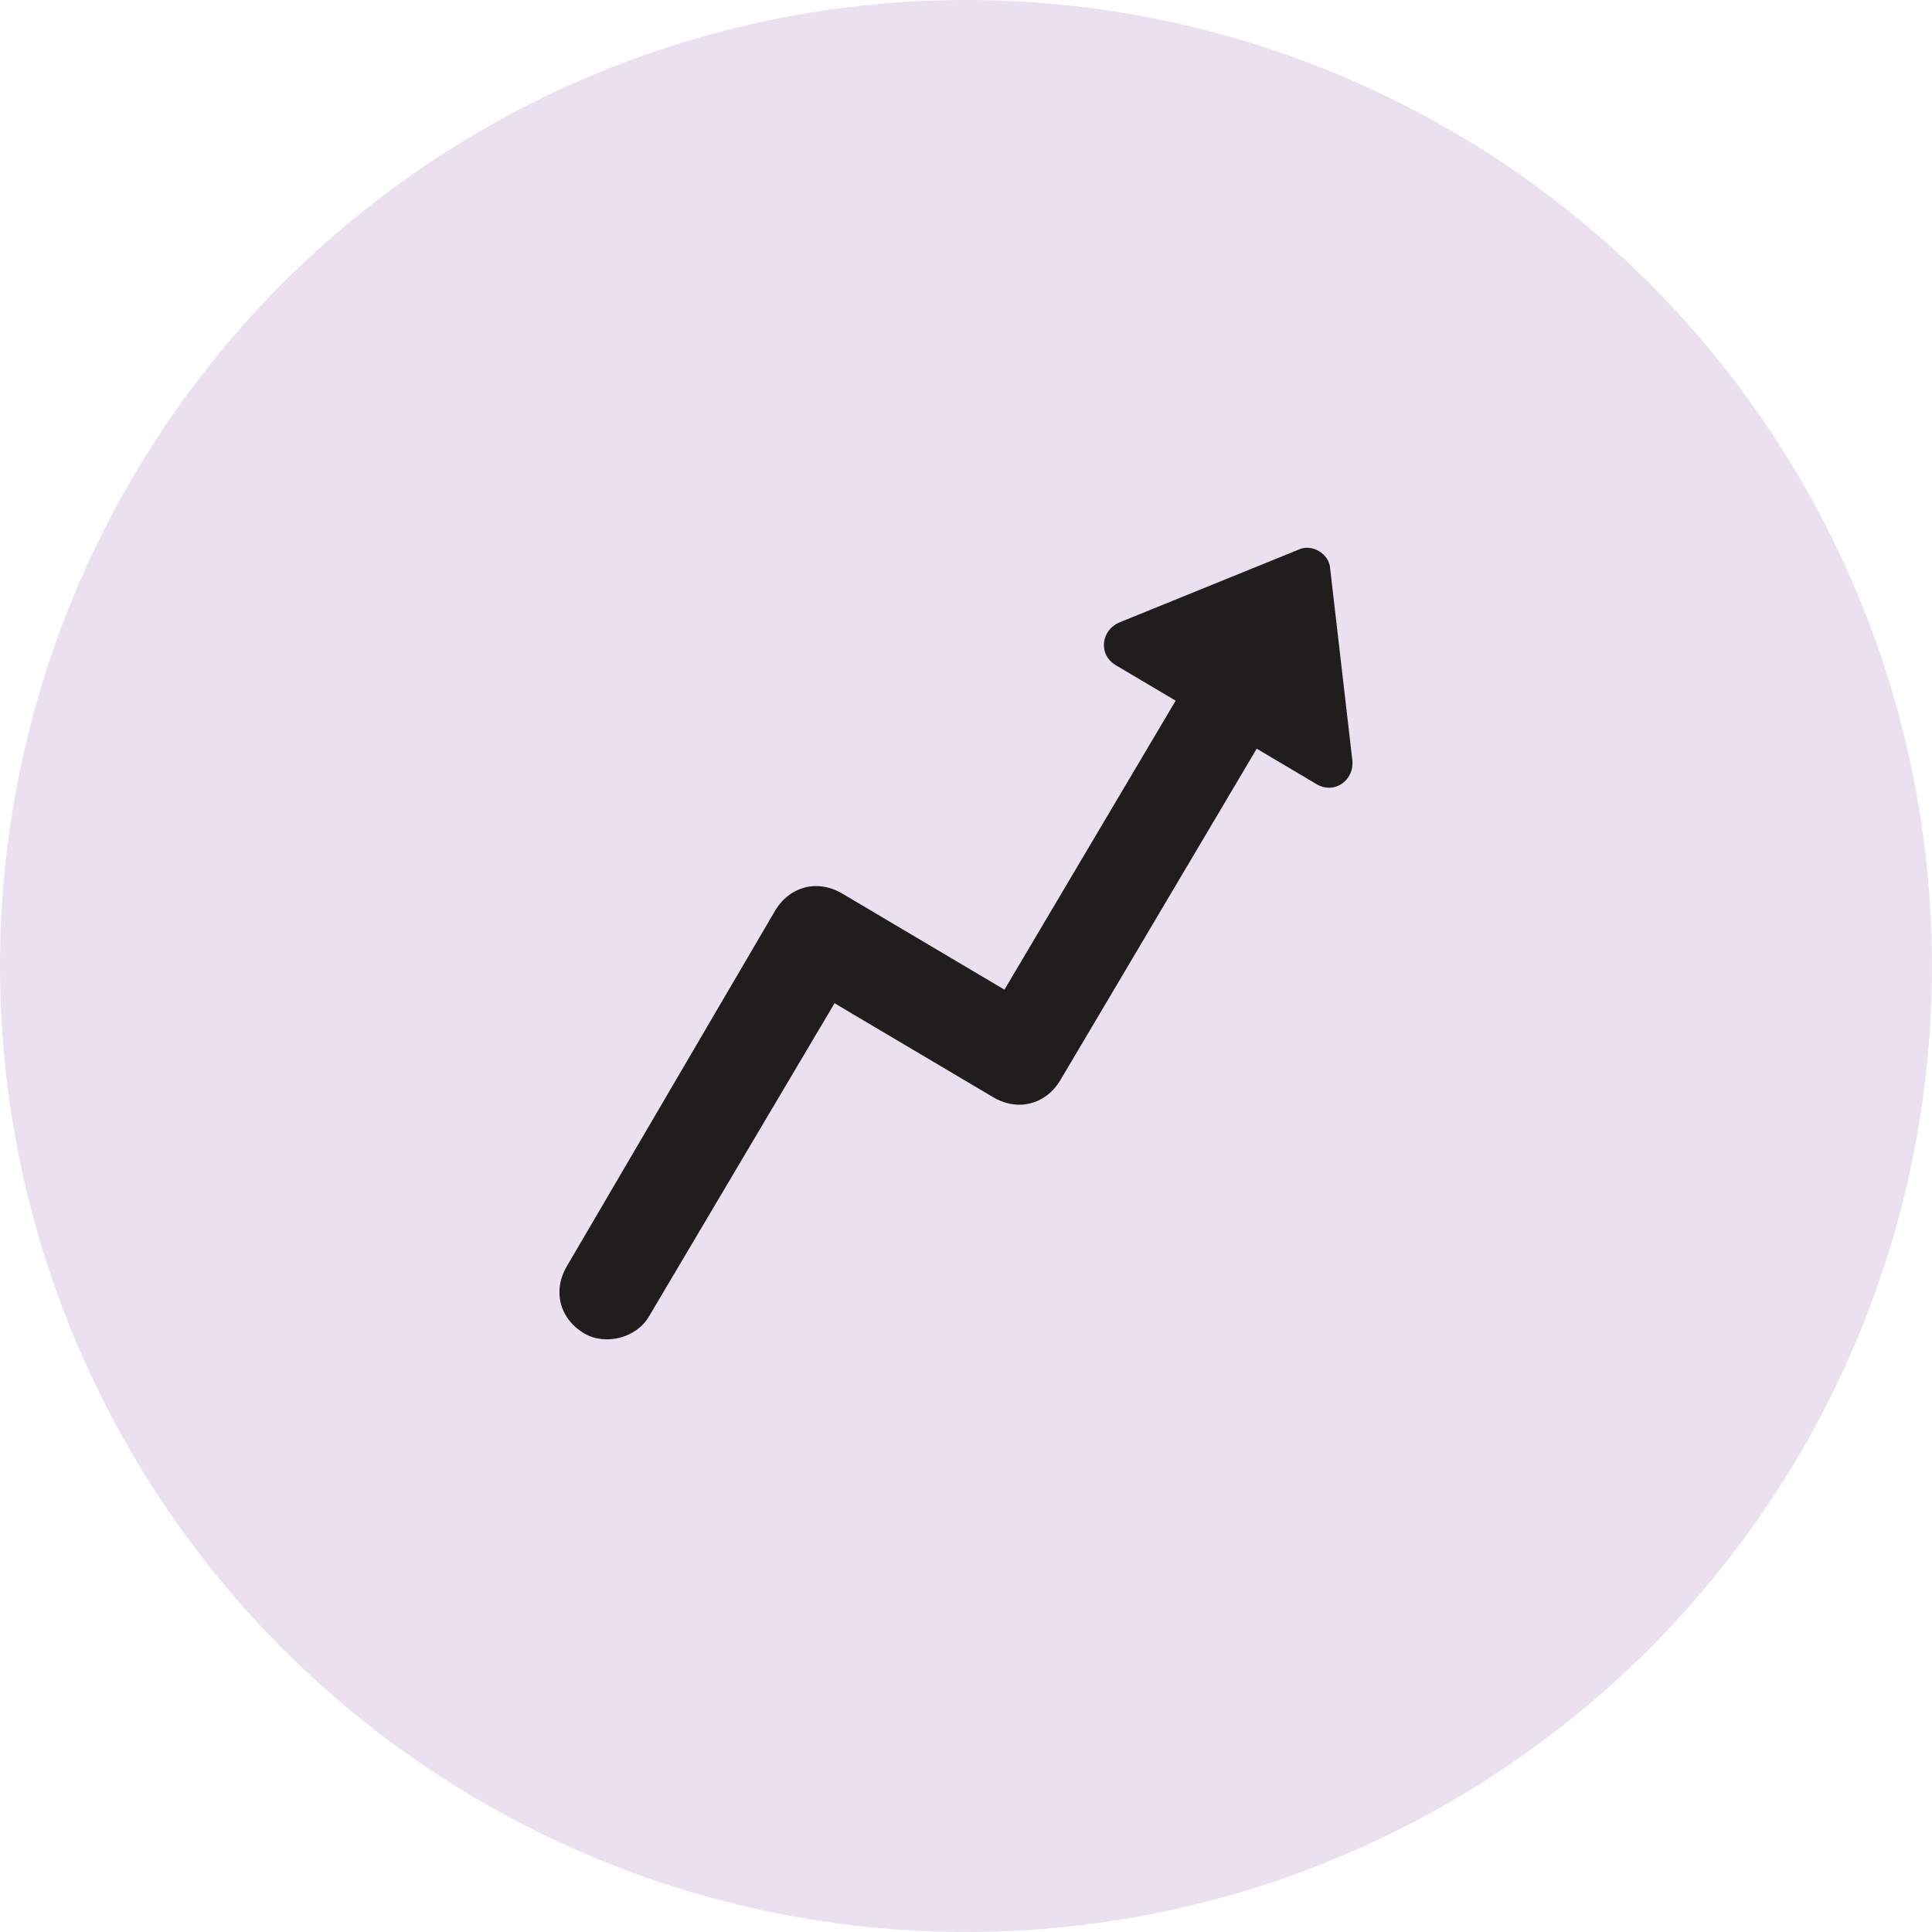
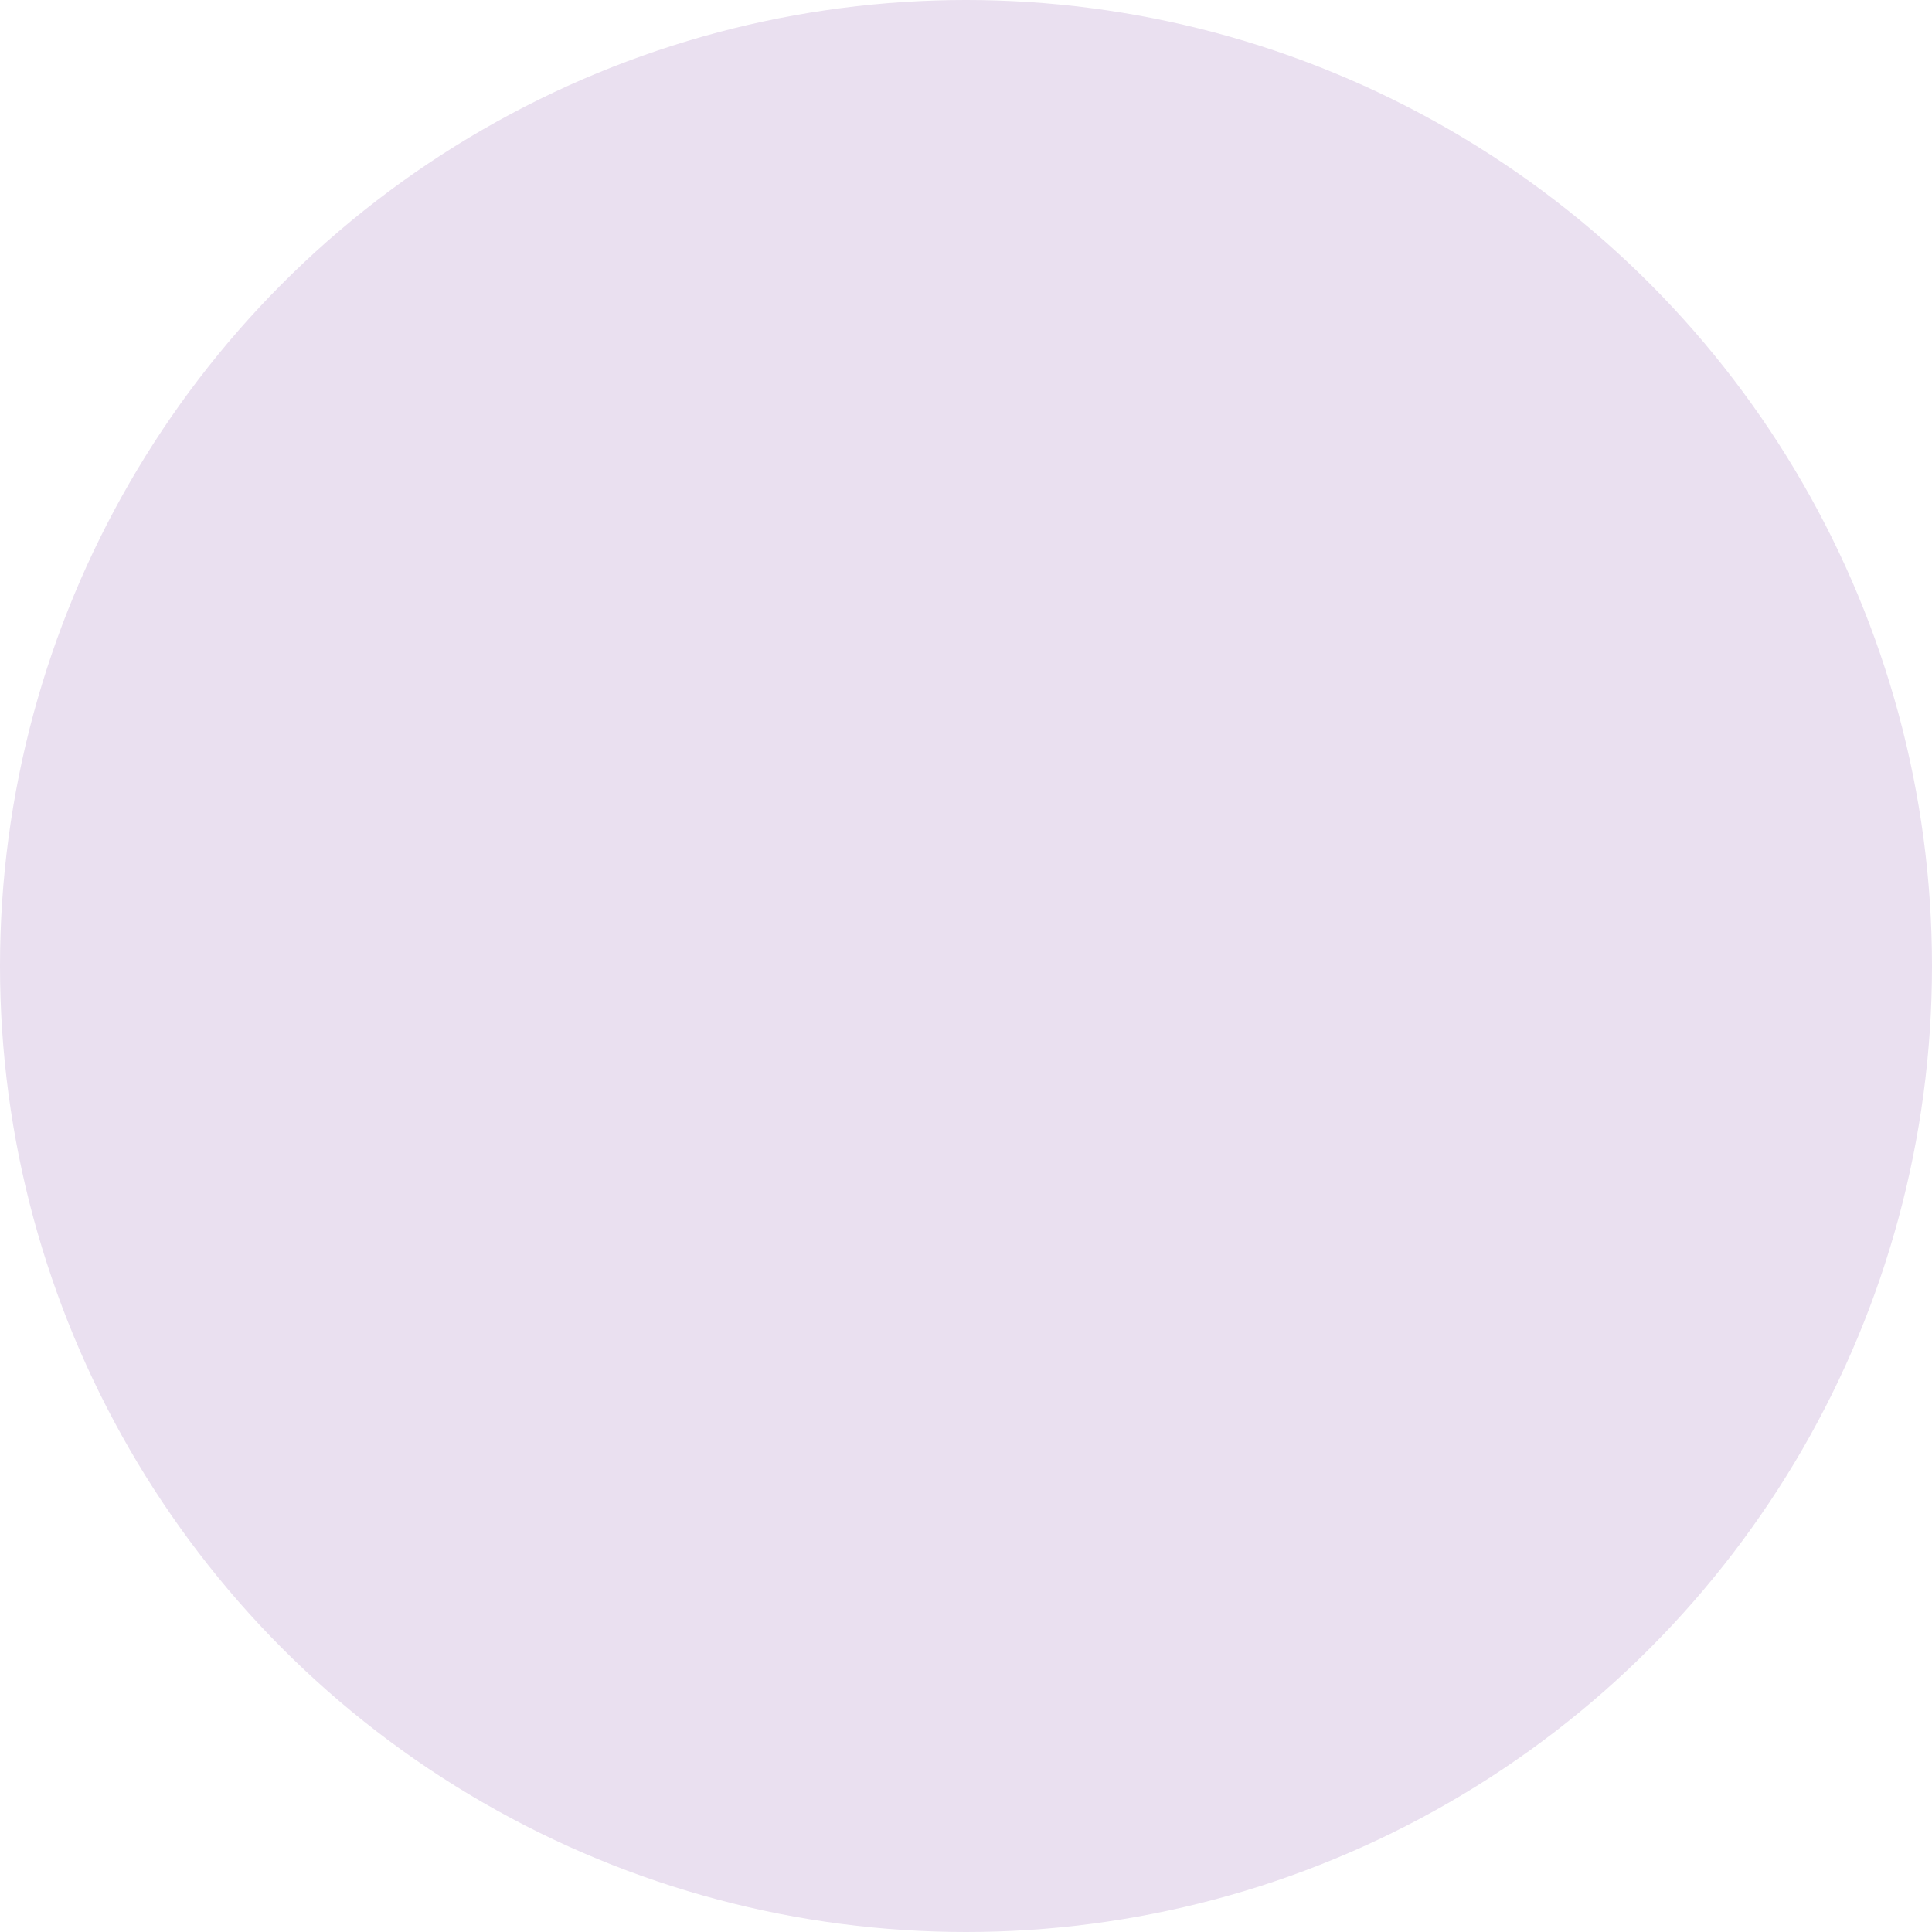
<svg xmlns="http://www.w3.org/2000/svg" width="50" height="50" viewBox="0 0 50 50" fill="none">
  <circle cx="25" cy="25" r="25" fill="#EAE0F0" />
-   <path d="M16.789 34.08L21.598 25.964L25.702 28.395C26.34 28.773 27.066 28.588 27.445 27.949L32.524 19.376L34.074 20.295C34.53 20.565 35.055 20.199 34.998 19.672L34.424 14.712C34.404 14.33 33.948 14.06 33.604 14.226L28.978 16.105C28.488 16.308 28.419 16.945 28.875 17.215L30.426 18.133L25.995 25.612L21.8 23.127C21.162 22.748 20.436 22.934 20.057 23.573L14.673 32.765C14.295 33.404 14.48 34.129 15.119 34.508C15.666 34.831 16.465 34.627 16.789 34.08L16.789 34.08Z" fill="#1F1E1D" />
</svg>